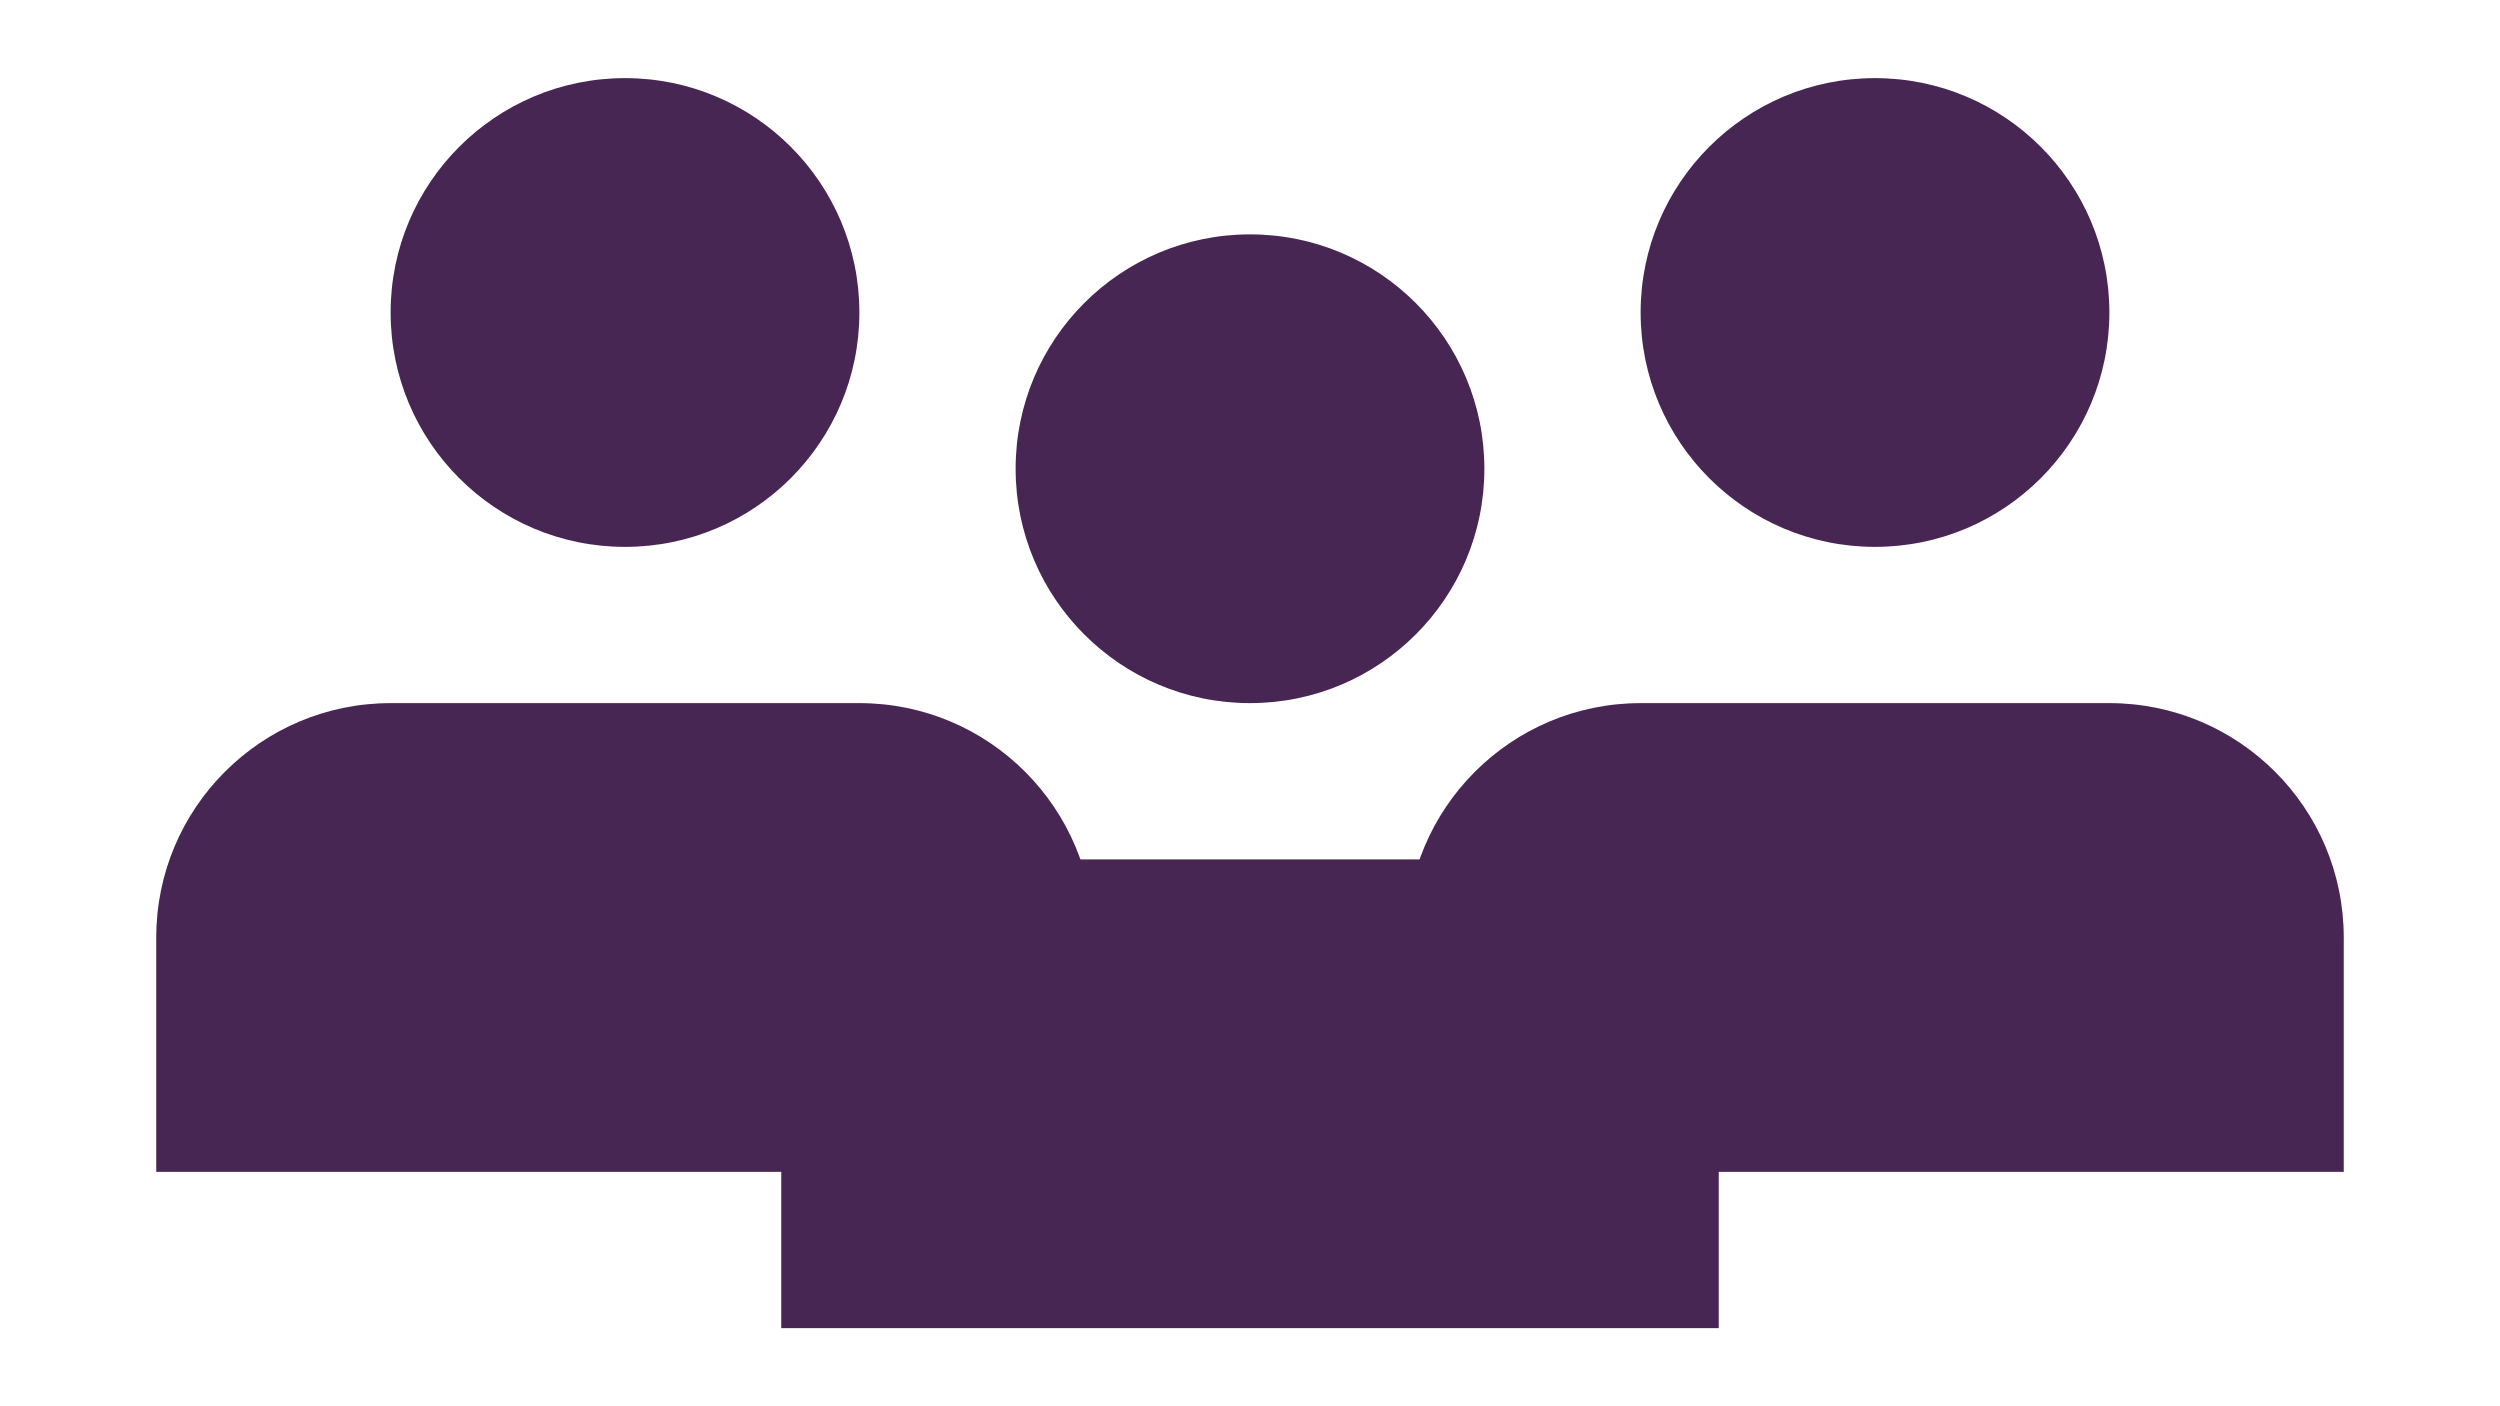
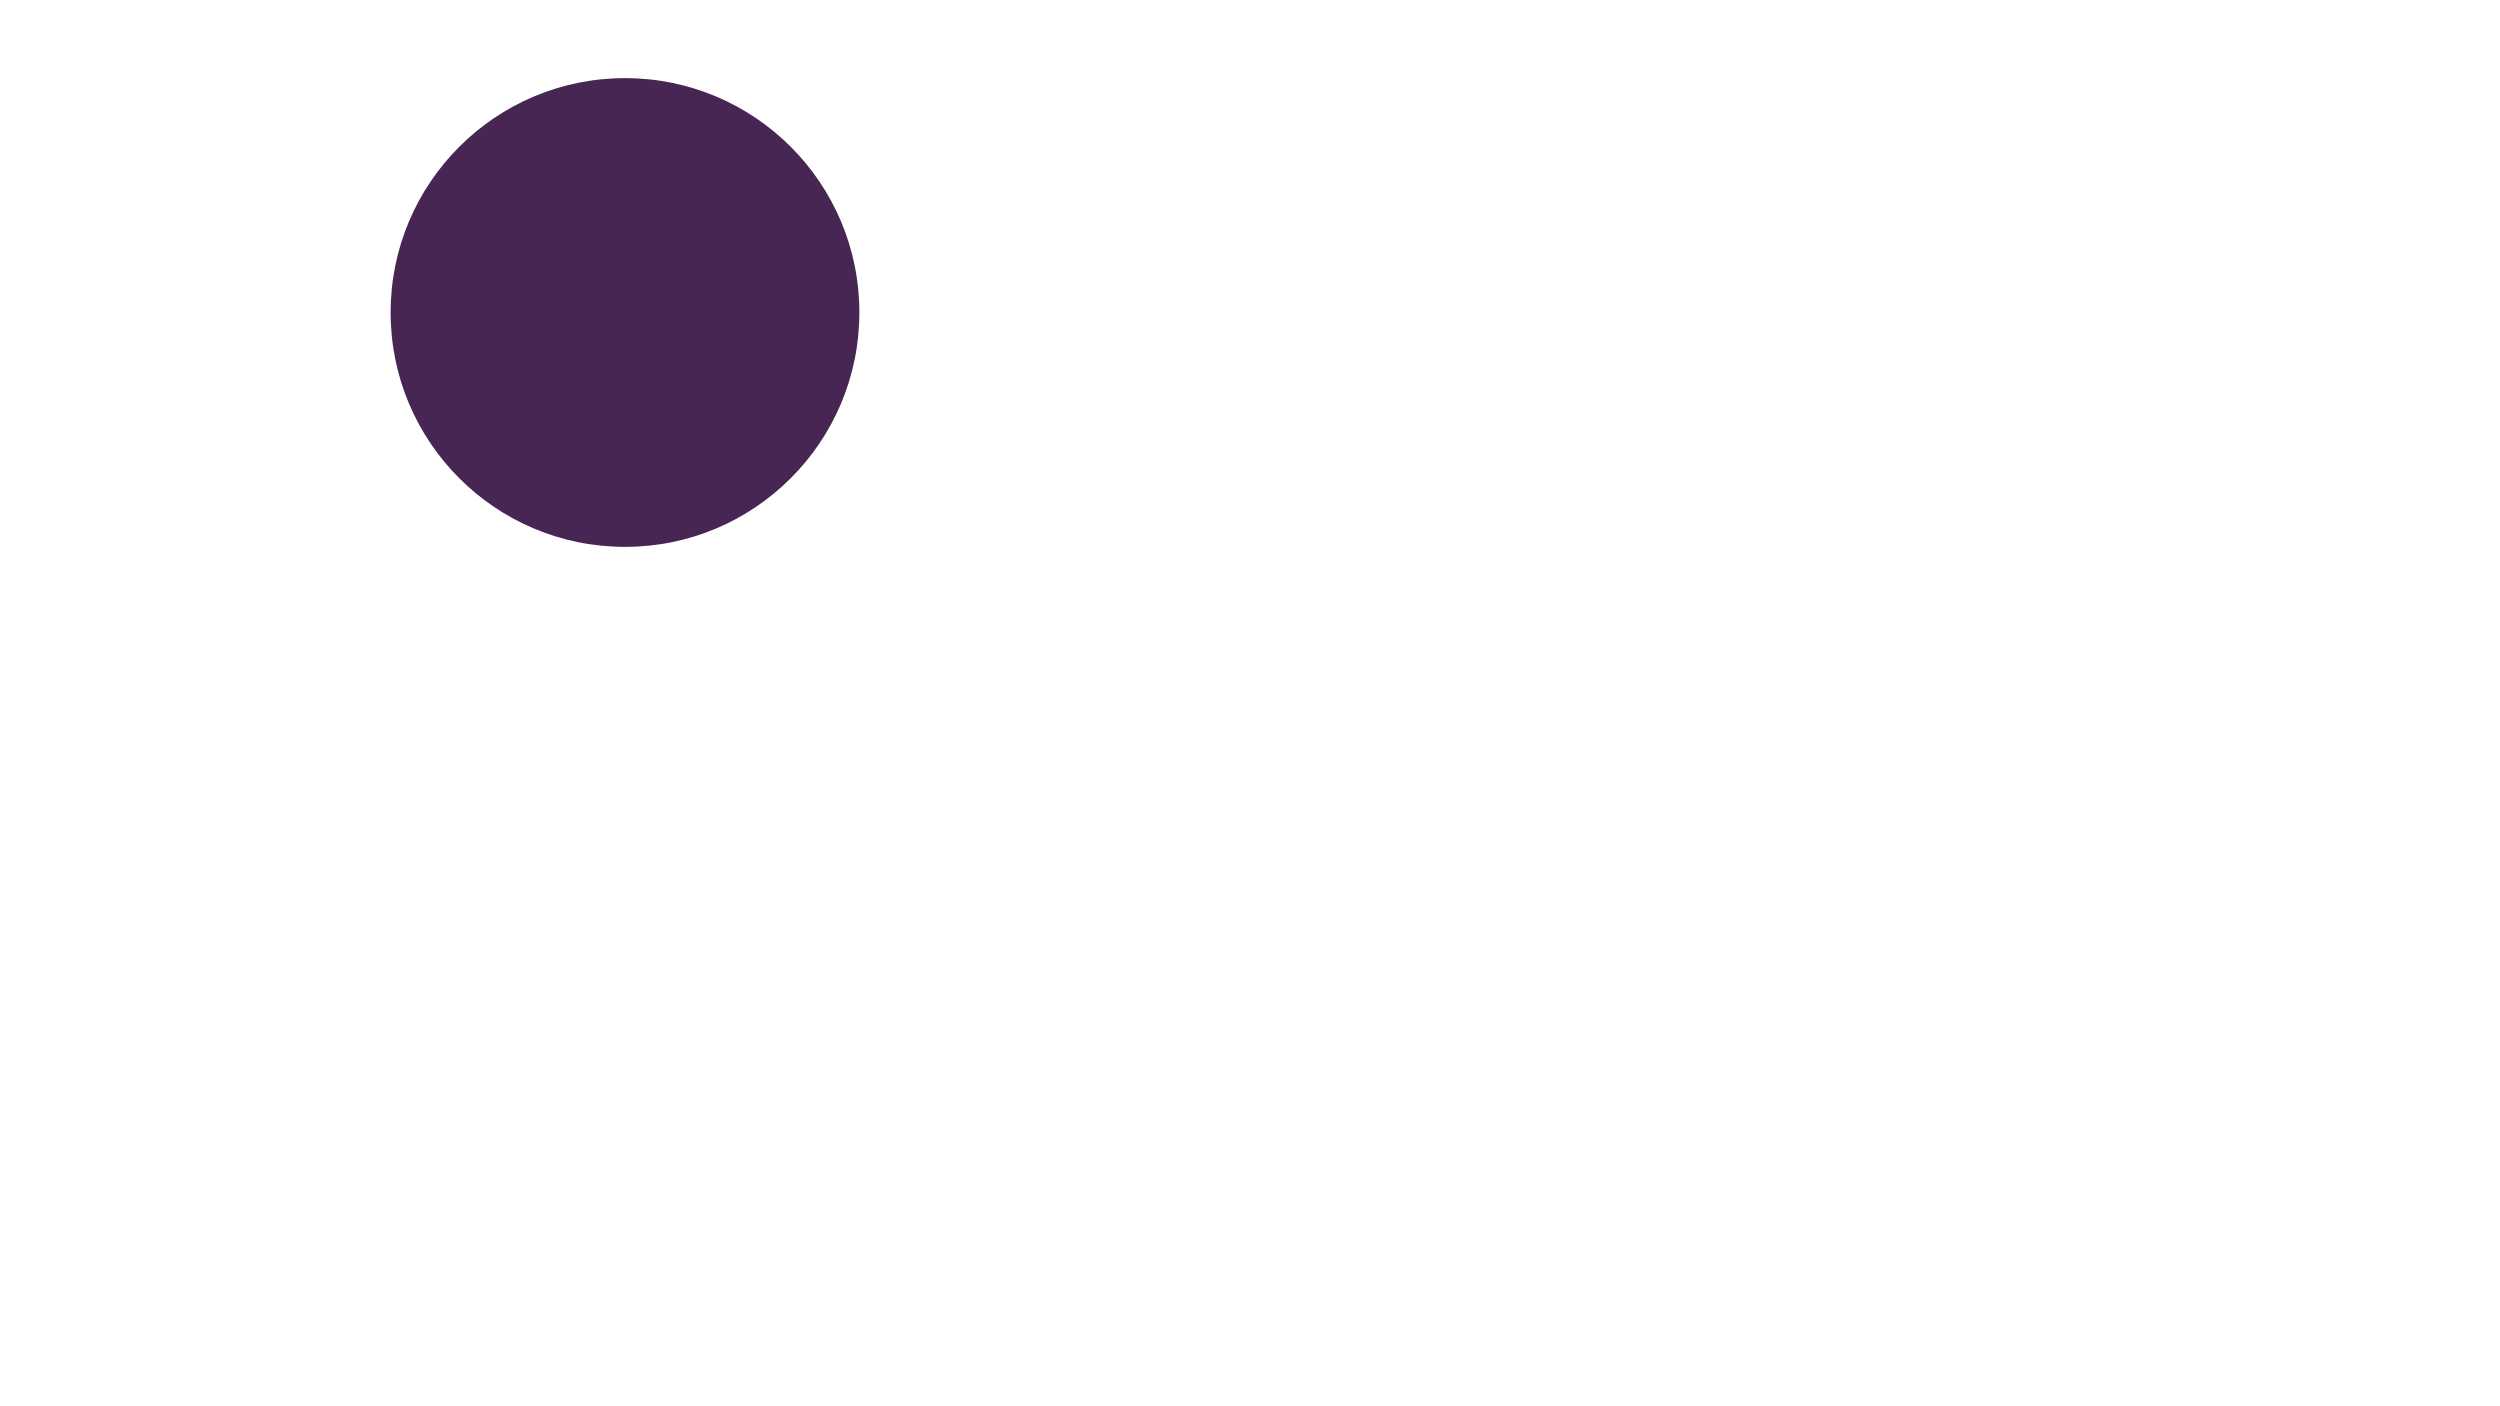
<svg xmlns="http://www.w3.org/2000/svg" width="32" height="18" viewBox="0 0 32 18" fill="none">
-   <path d="M27 4C27 5.657 25.657 7 24 7C22.343 7 21 5.657 21 4C21 2.343 22.343 1 24 1C25.657 1 27 2.343 27 4Z" fill="#472654" />
-   <path d="M18 12V15H30V12C30 10.343 28.657 9 27 9H21C19.343 9 18 10.343 18 12Z" fill="#472654" />
  <path d="M11 4C11 5.657 9.657 7 8 7C6.343 7 5 5.657 5 4C5 2.343 6.343 1 8 1C9.657 1 11 2.343 11 4Z" fill="#472654" />
-   <path d="M2 12V15H14V12C14 10.343 12.657 9 11 9H5C3.343 9 2 10.343 2 12Z" fill="#472654" />
-   <path d="M19 6C19 7.657 17.657 9 16 9C14.343 9 13 7.657 13 6C13 4.343 14.343 3 16 3C17.657 3 19 4.343 19 6Z" fill="#472654" />
-   <path d="M10 14V17H22V14C22 12.343 20.657 11 19 11H13C11.343 11 10 12.343 10 14Z" fill="#472654" />
</svg>